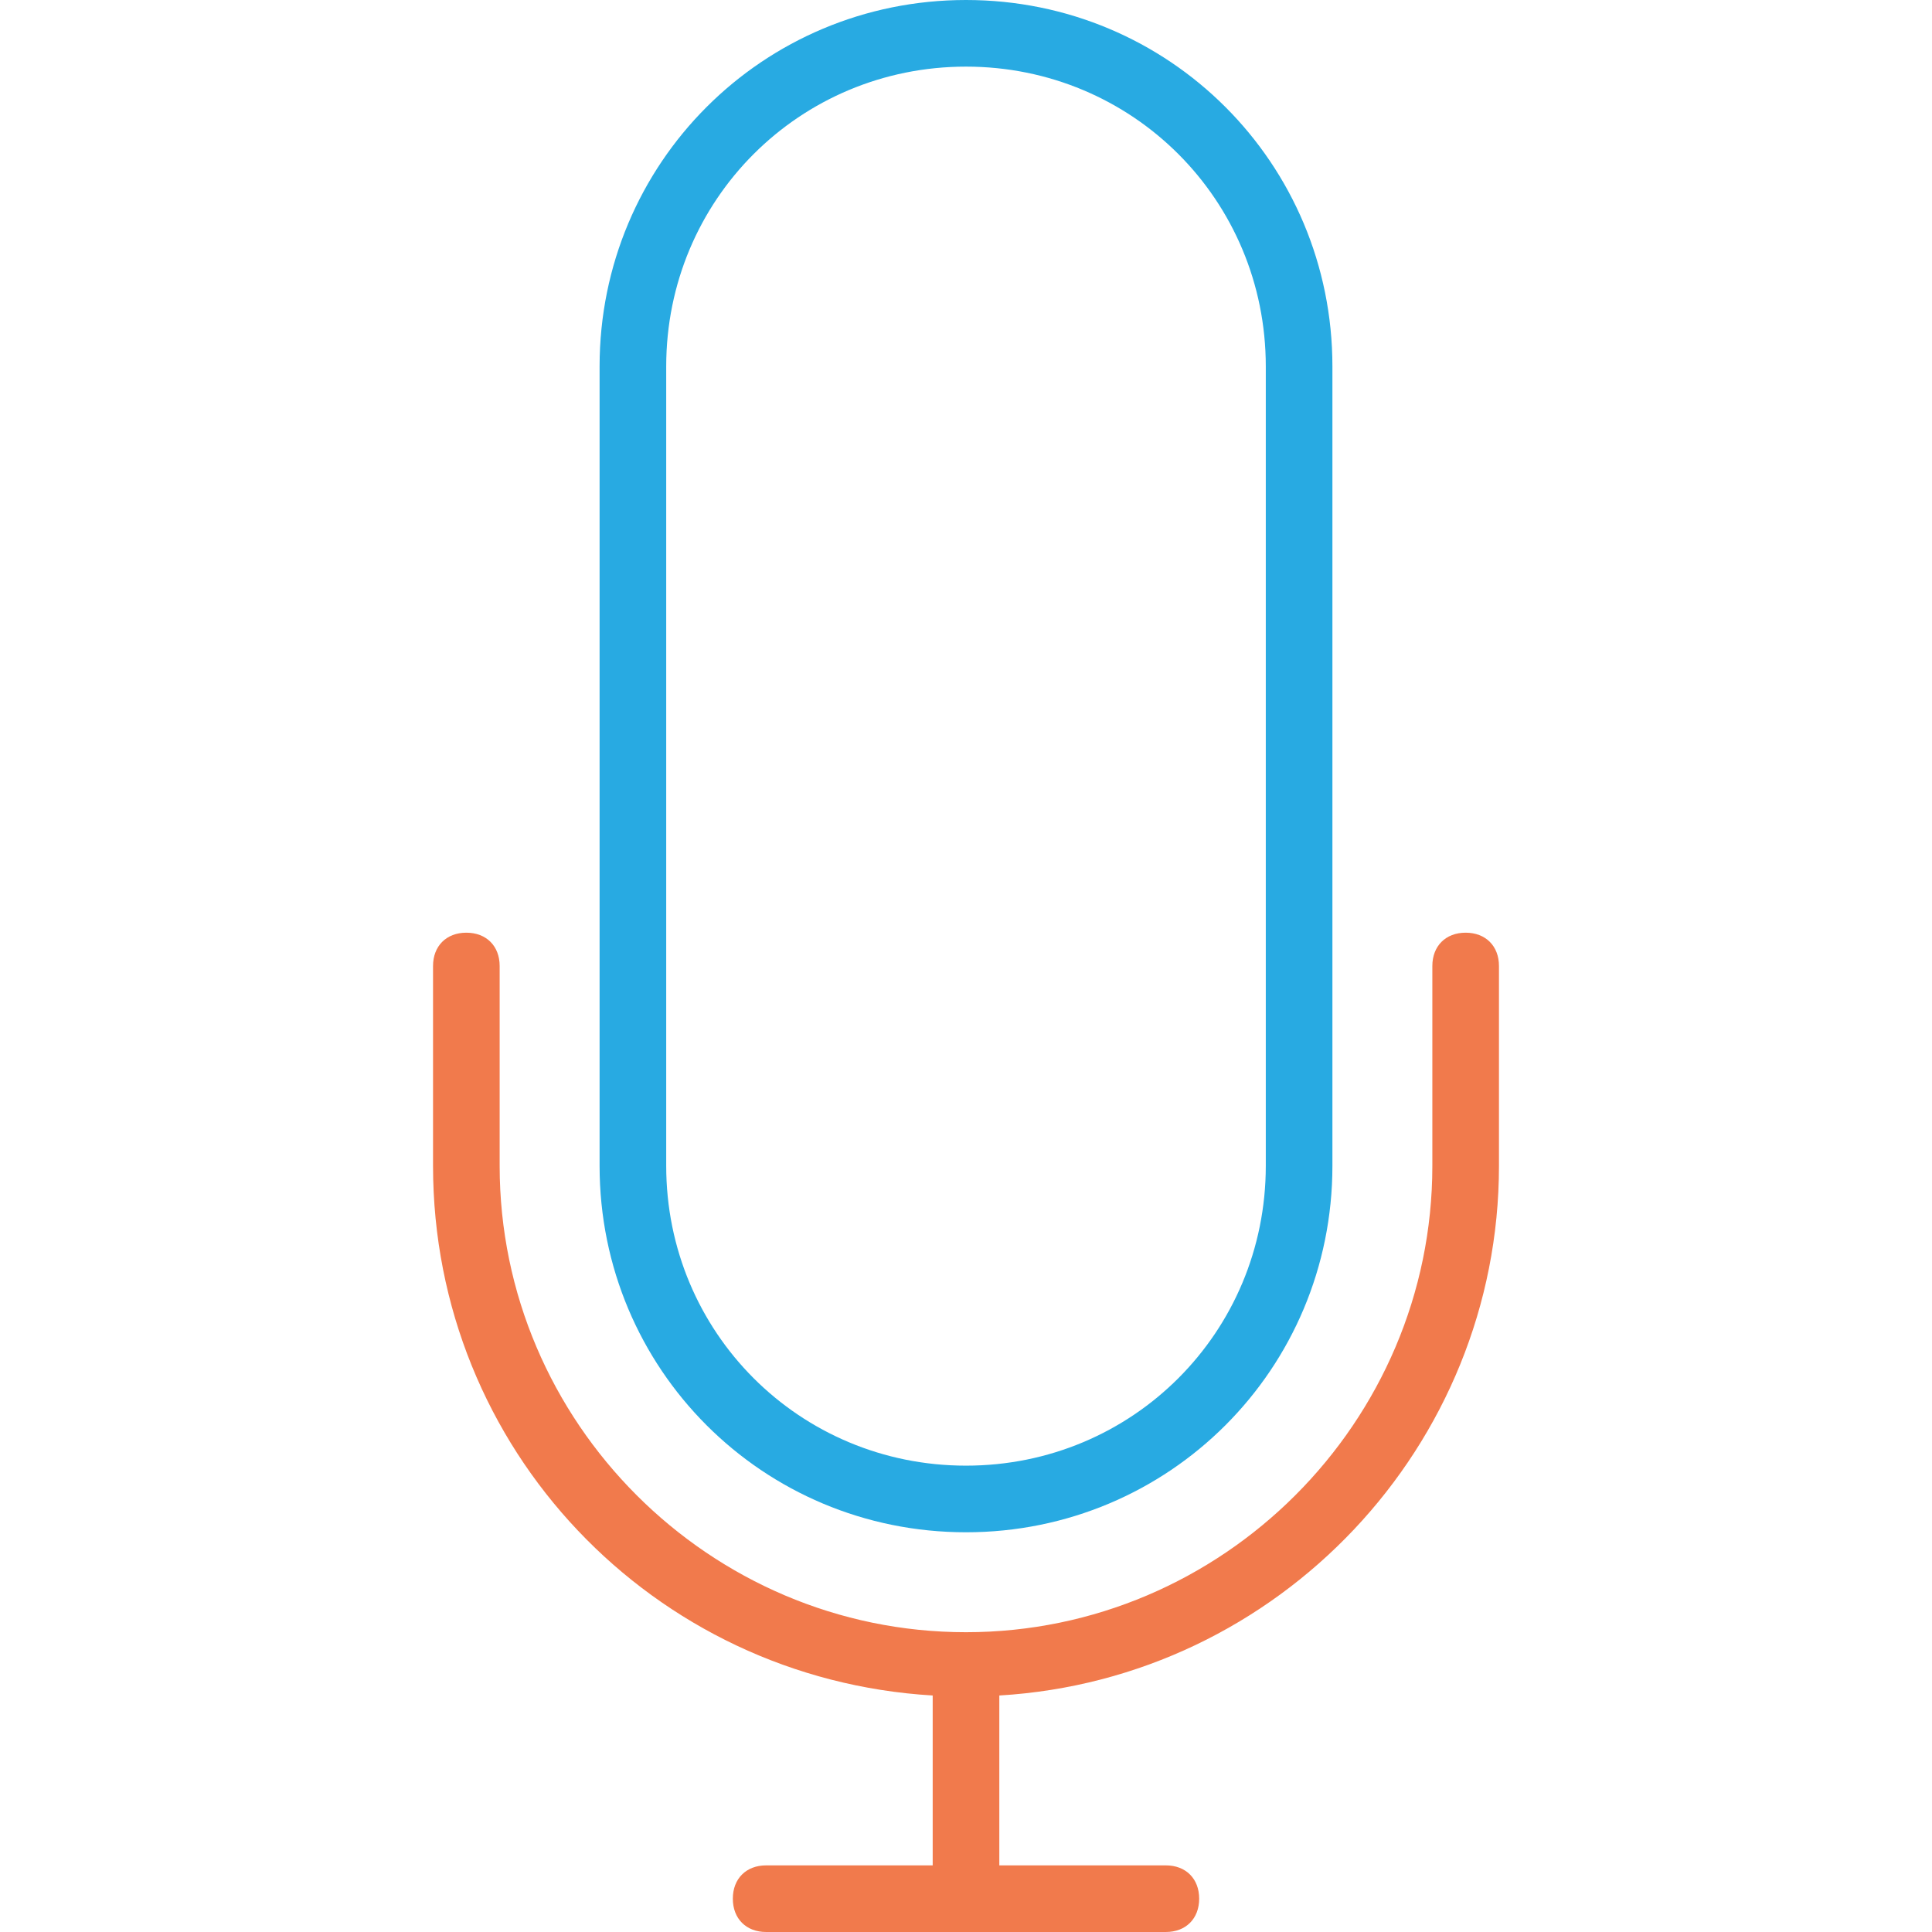
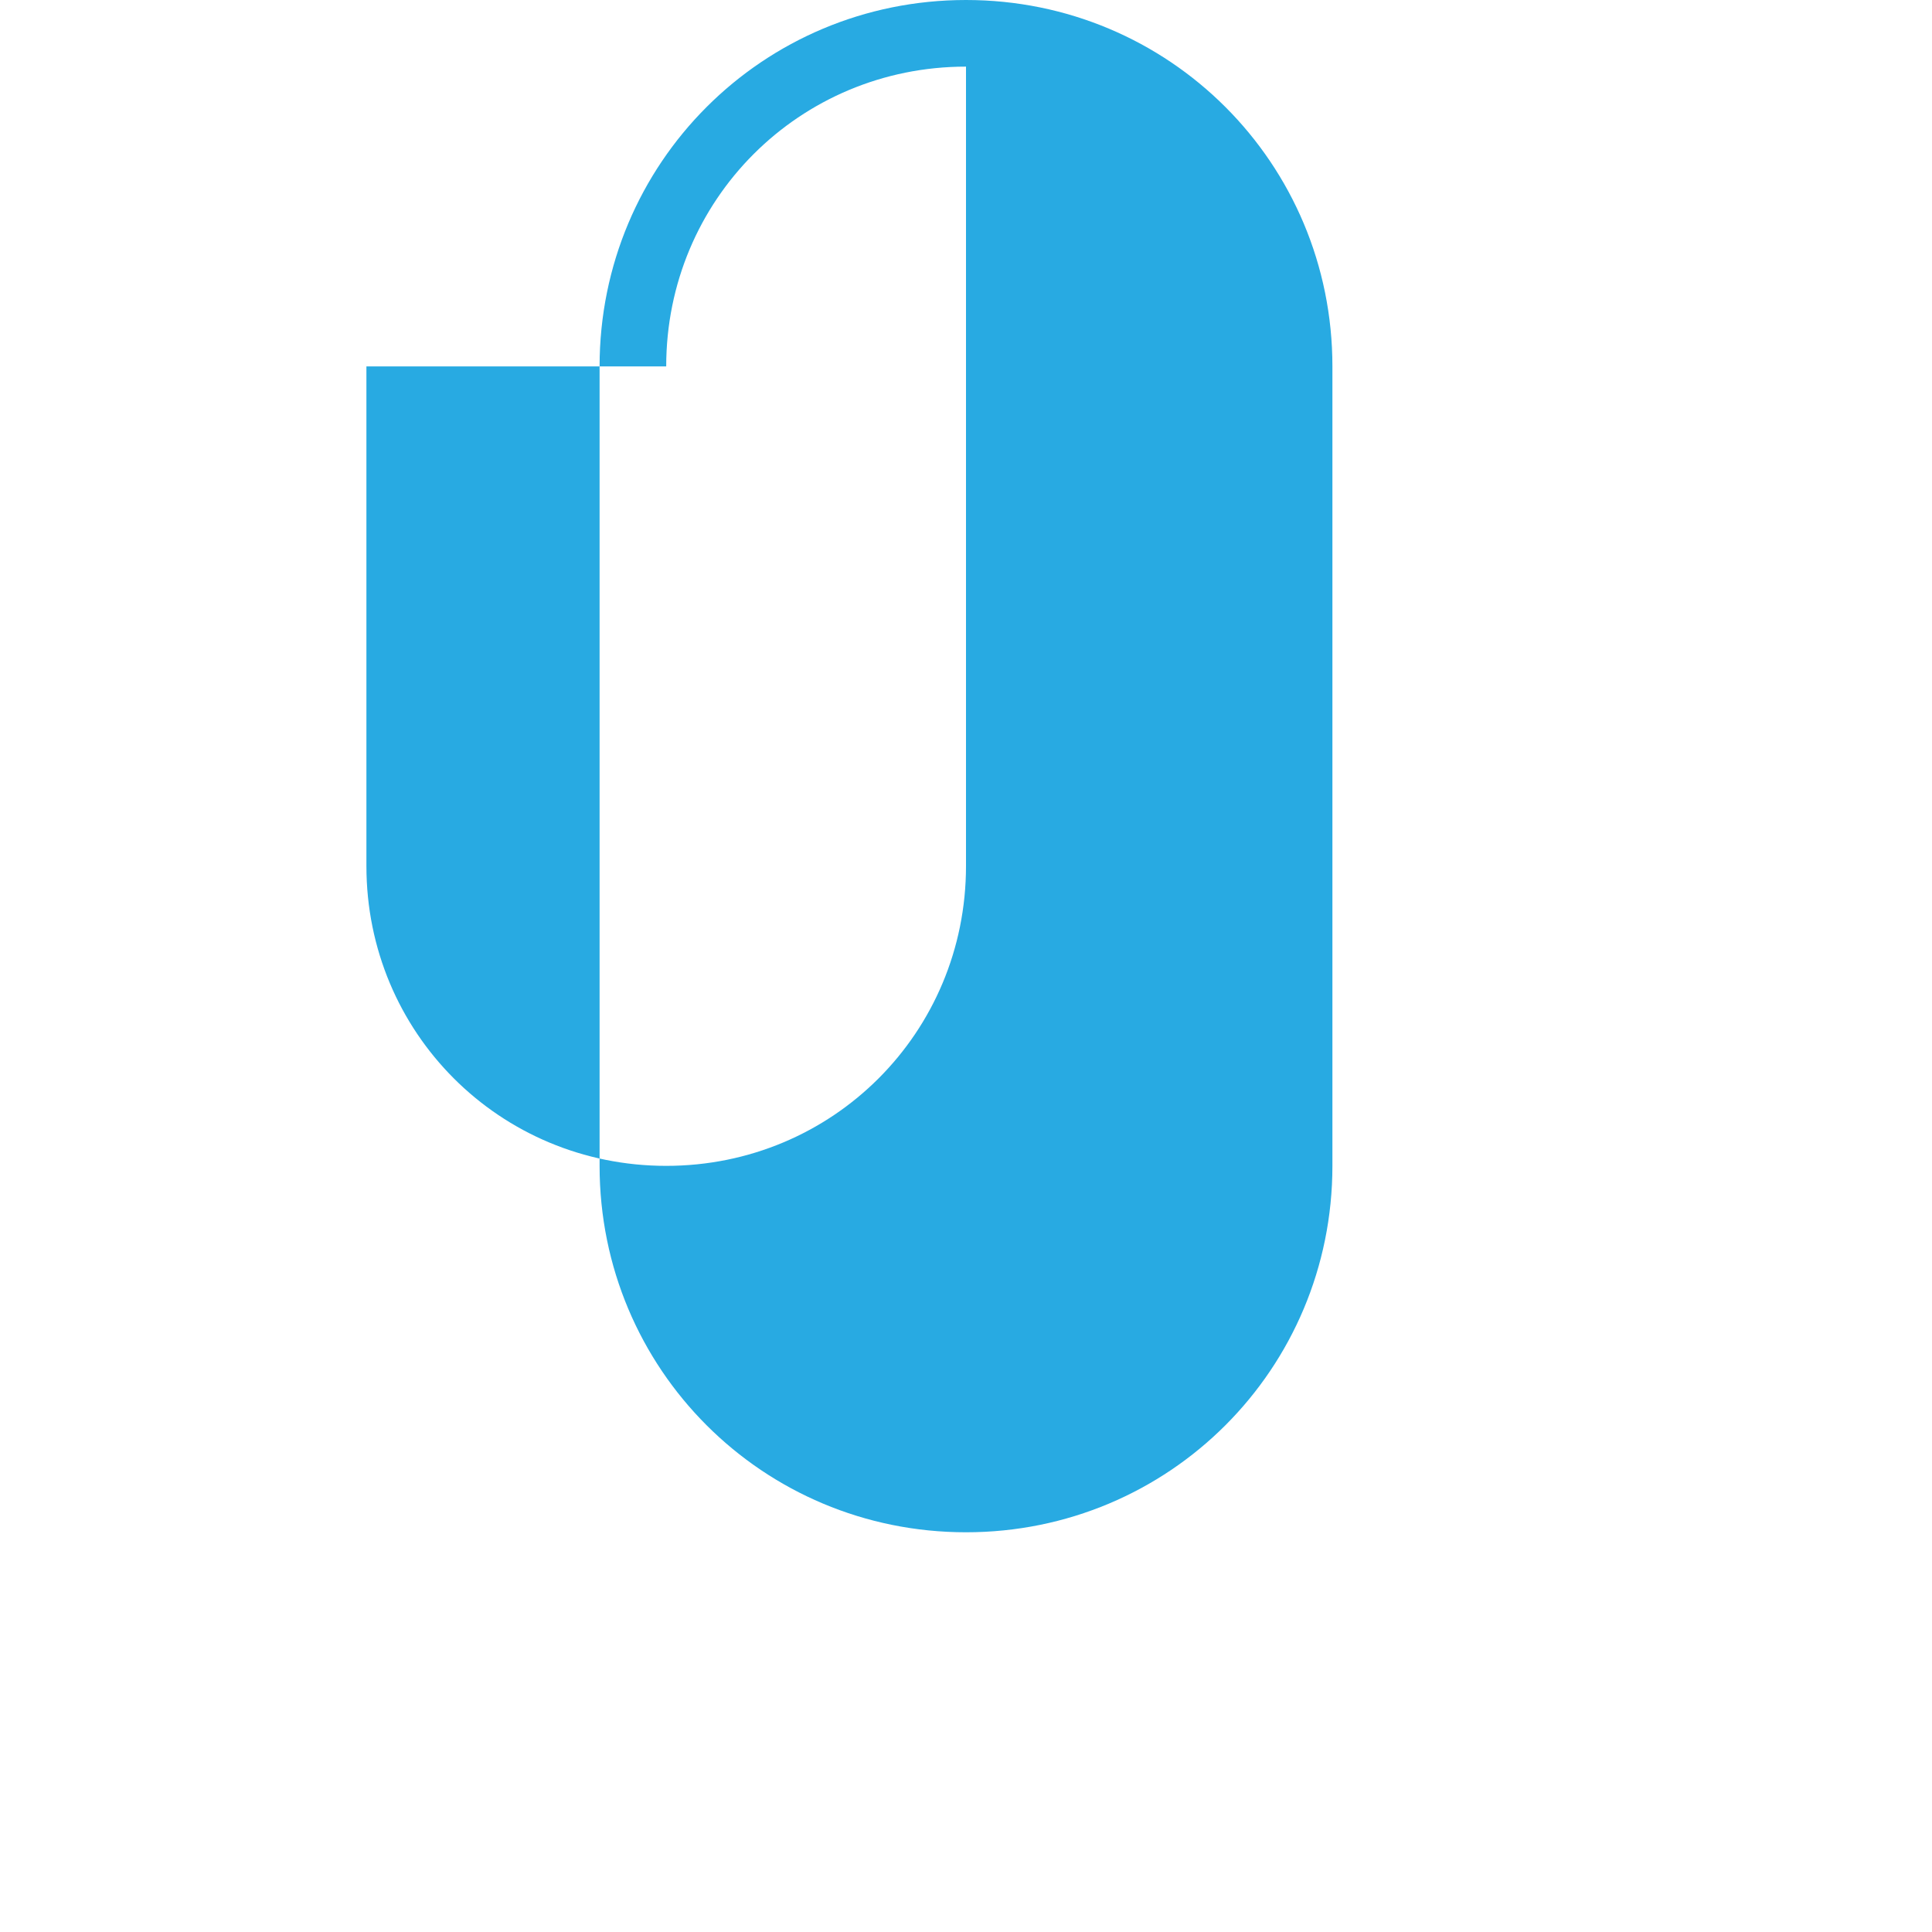
<svg xmlns="http://www.w3.org/2000/svg" version="1.1" id="Capa_1" x="0px" y="0px" viewBox="0 0 58 58" style="enable-background:new 0 0 58 58;" xml:space="preserve">
  <style type="text/css">
	.st0{fill:#F17A4C;}
	.st1{fill:#28AAE2;}
</style>
-   <path class="st0" d="M44,28c-0.6,0-1,0.4-1,1v6c0,7.7-6.3,14-14,14s-14-6.3-14-14v-6c0-0.6-0.4-1-1-1s-1,0.4-1,1v6  c0,8.5,6.6,15.4,15,15.9V56h-5c-0.6,0-1,0.4-1,1s0.4,1,1,1h12c0.6,0,1-0.4,1-1s-0.4-1-1-1h-5v-5.1c8.4-0.5,15-7.5,15-15.9v-6  C45,28.4,44.6,28,44,28z" />
-   <path class="st1" d="M29,46c6.1,0,11-4.9,11-11V11c0-6.1-4.9-11-11-11S18,4.9,18,11v24C18,41.1,22.9,46,29,46z M20,11c0-5,4-9,9-9  s9,4,9,9v24c0,5-4,9-9,9s-9-4-9-9V11z" />
+   <path class="st1" d="M29,46c6.1,0,11-4.9,11-11V11c0-6.1-4.9-11-11-11S18,4.9,18,11v24C18,41.1,22.9,46,29,46z M20,11c0-5,4-9,9-9  v24c0,5-4,9-9,9s-9-4-9-9V11z" />
</svg>